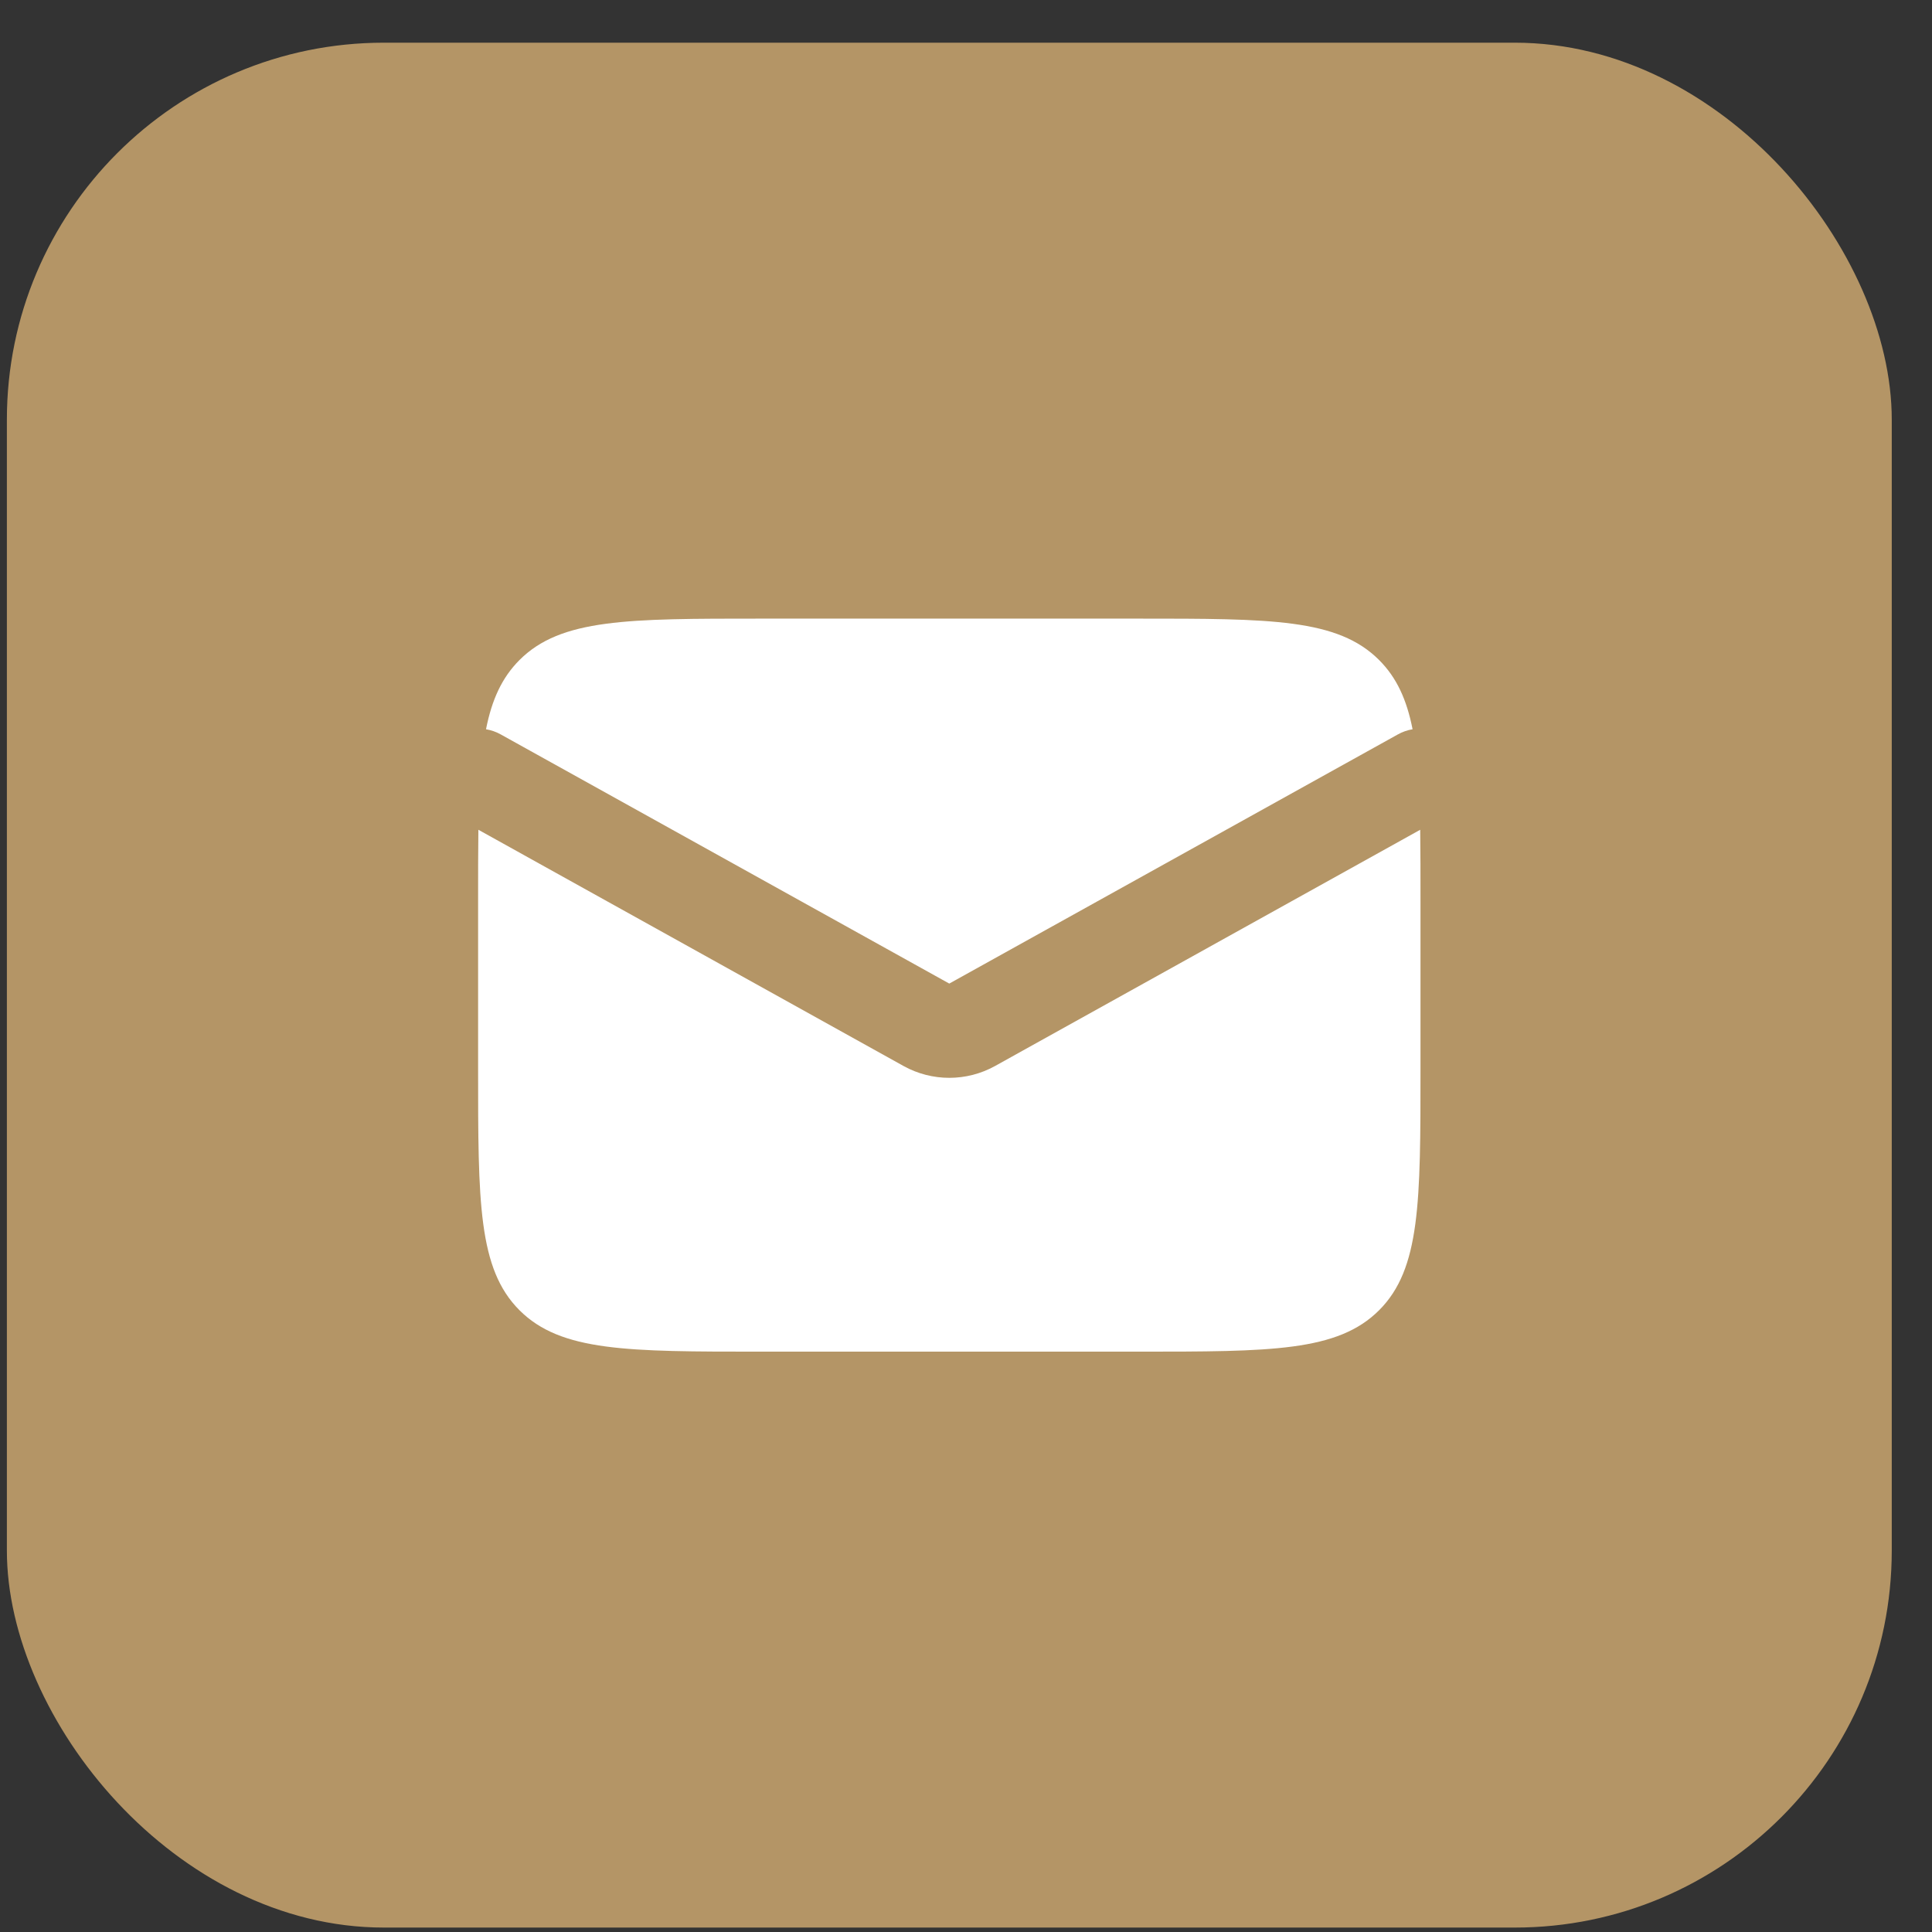
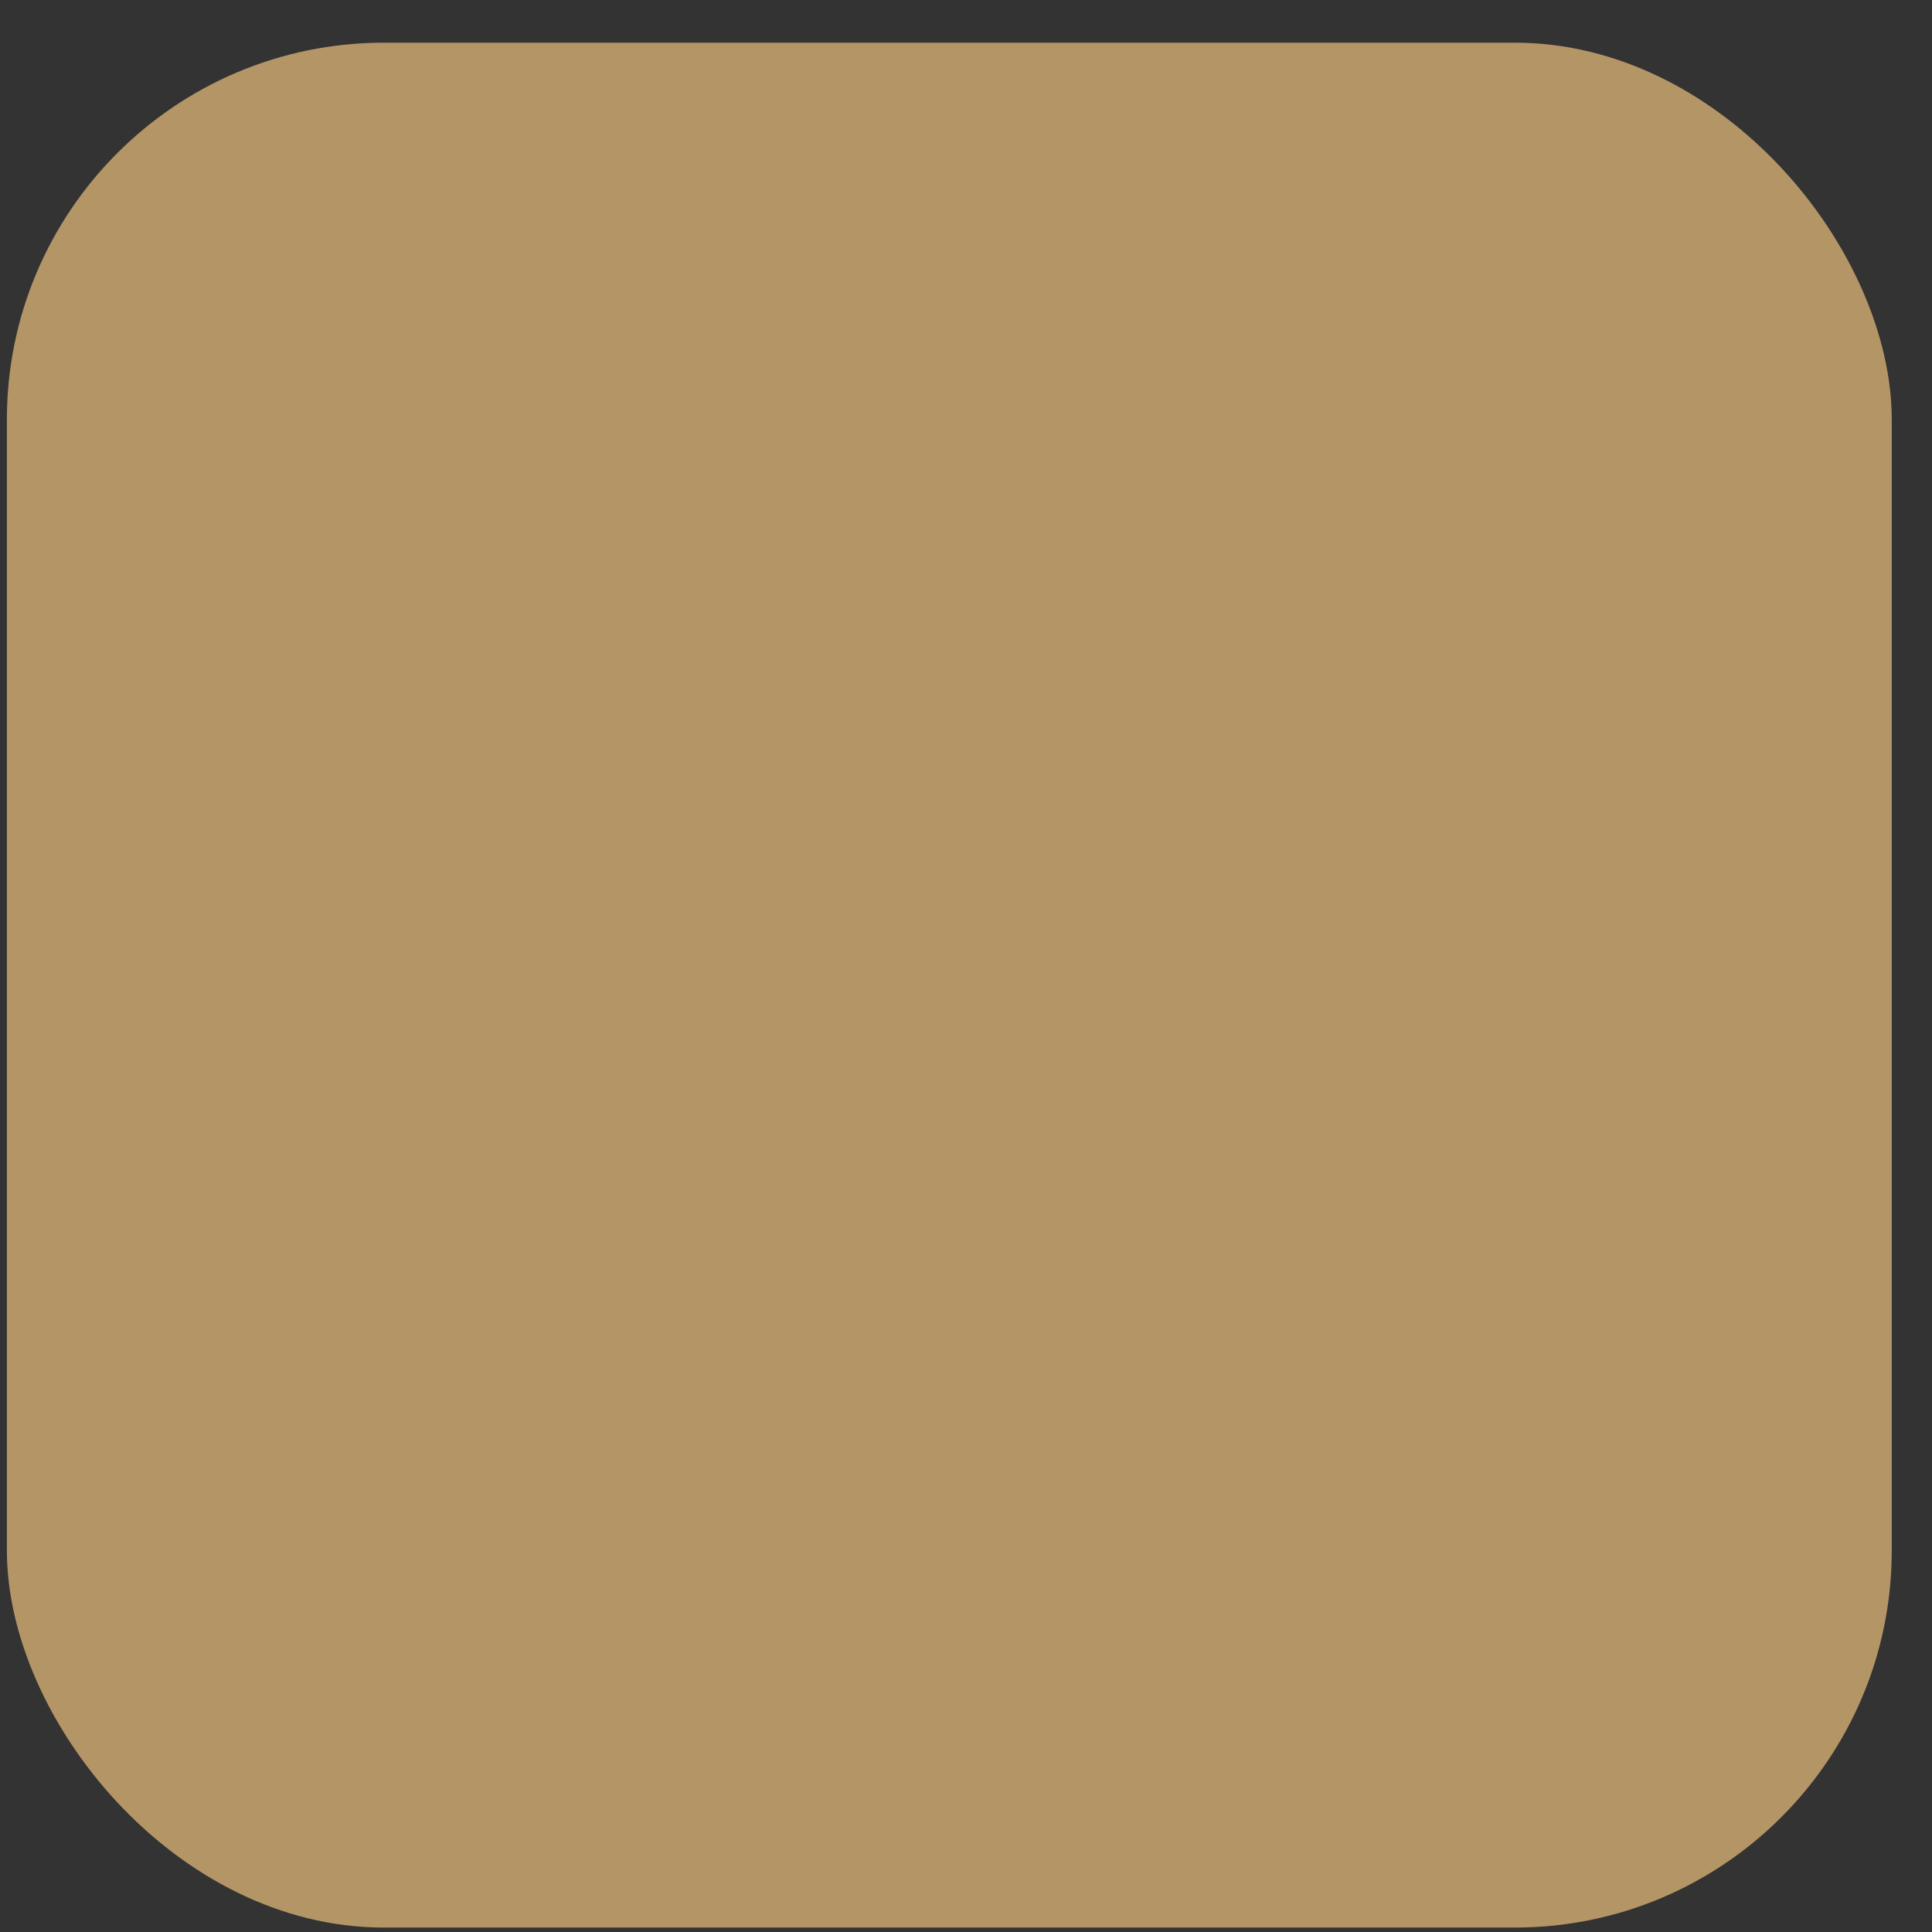
<svg xmlns="http://www.w3.org/2000/svg" width="41" height="41" viewBox="0 0 41 41" fill="none">
  <rect x="0" y="0" width="41" height="41" fill="#333333" stroke="none" />
  <rect x="0.146" y="0.906" width="40" height="40" rx="8" fill="#B49566" />
-   <path fill-rule="evenodd" clip-rule="evenodd" d="M10.152 17.609C10.146 18.065 10.146 18.569 10.146 19.128V22.684C10.146 25.512 10.146 26.927 11.024 27.805C11.903 28.684 13.317 28.684 16.145 28.684H24.145C26.974 28.684 28.388 28.684 29.267 27.805C30.145 26.927 30.145 25.512 30.145 22.684V19.128C30.145 18.569 30.145 18.065 30.139 17.609L21.117 22.622C20.513 22.957 19.778 22.957 19.174 22.622L10.152 17.609ZM10.314 15.476C10.423 15.494 10.53 15.531 10.631 15.588L20.145 20.873L29.66 15.588C29.761 15.531 29.868 15.494 29.977 15.476C29.853 14.846 29.639 14.379 29.267 14.007C28.388 13.128 26.974 13.128 24.145 13.128H16.145C13.317 13.128 11.903 13.128 11.024 14.007C10.653 14.379 10.438 14.846 10.314 15.476Z" fill="white" />
</svg>